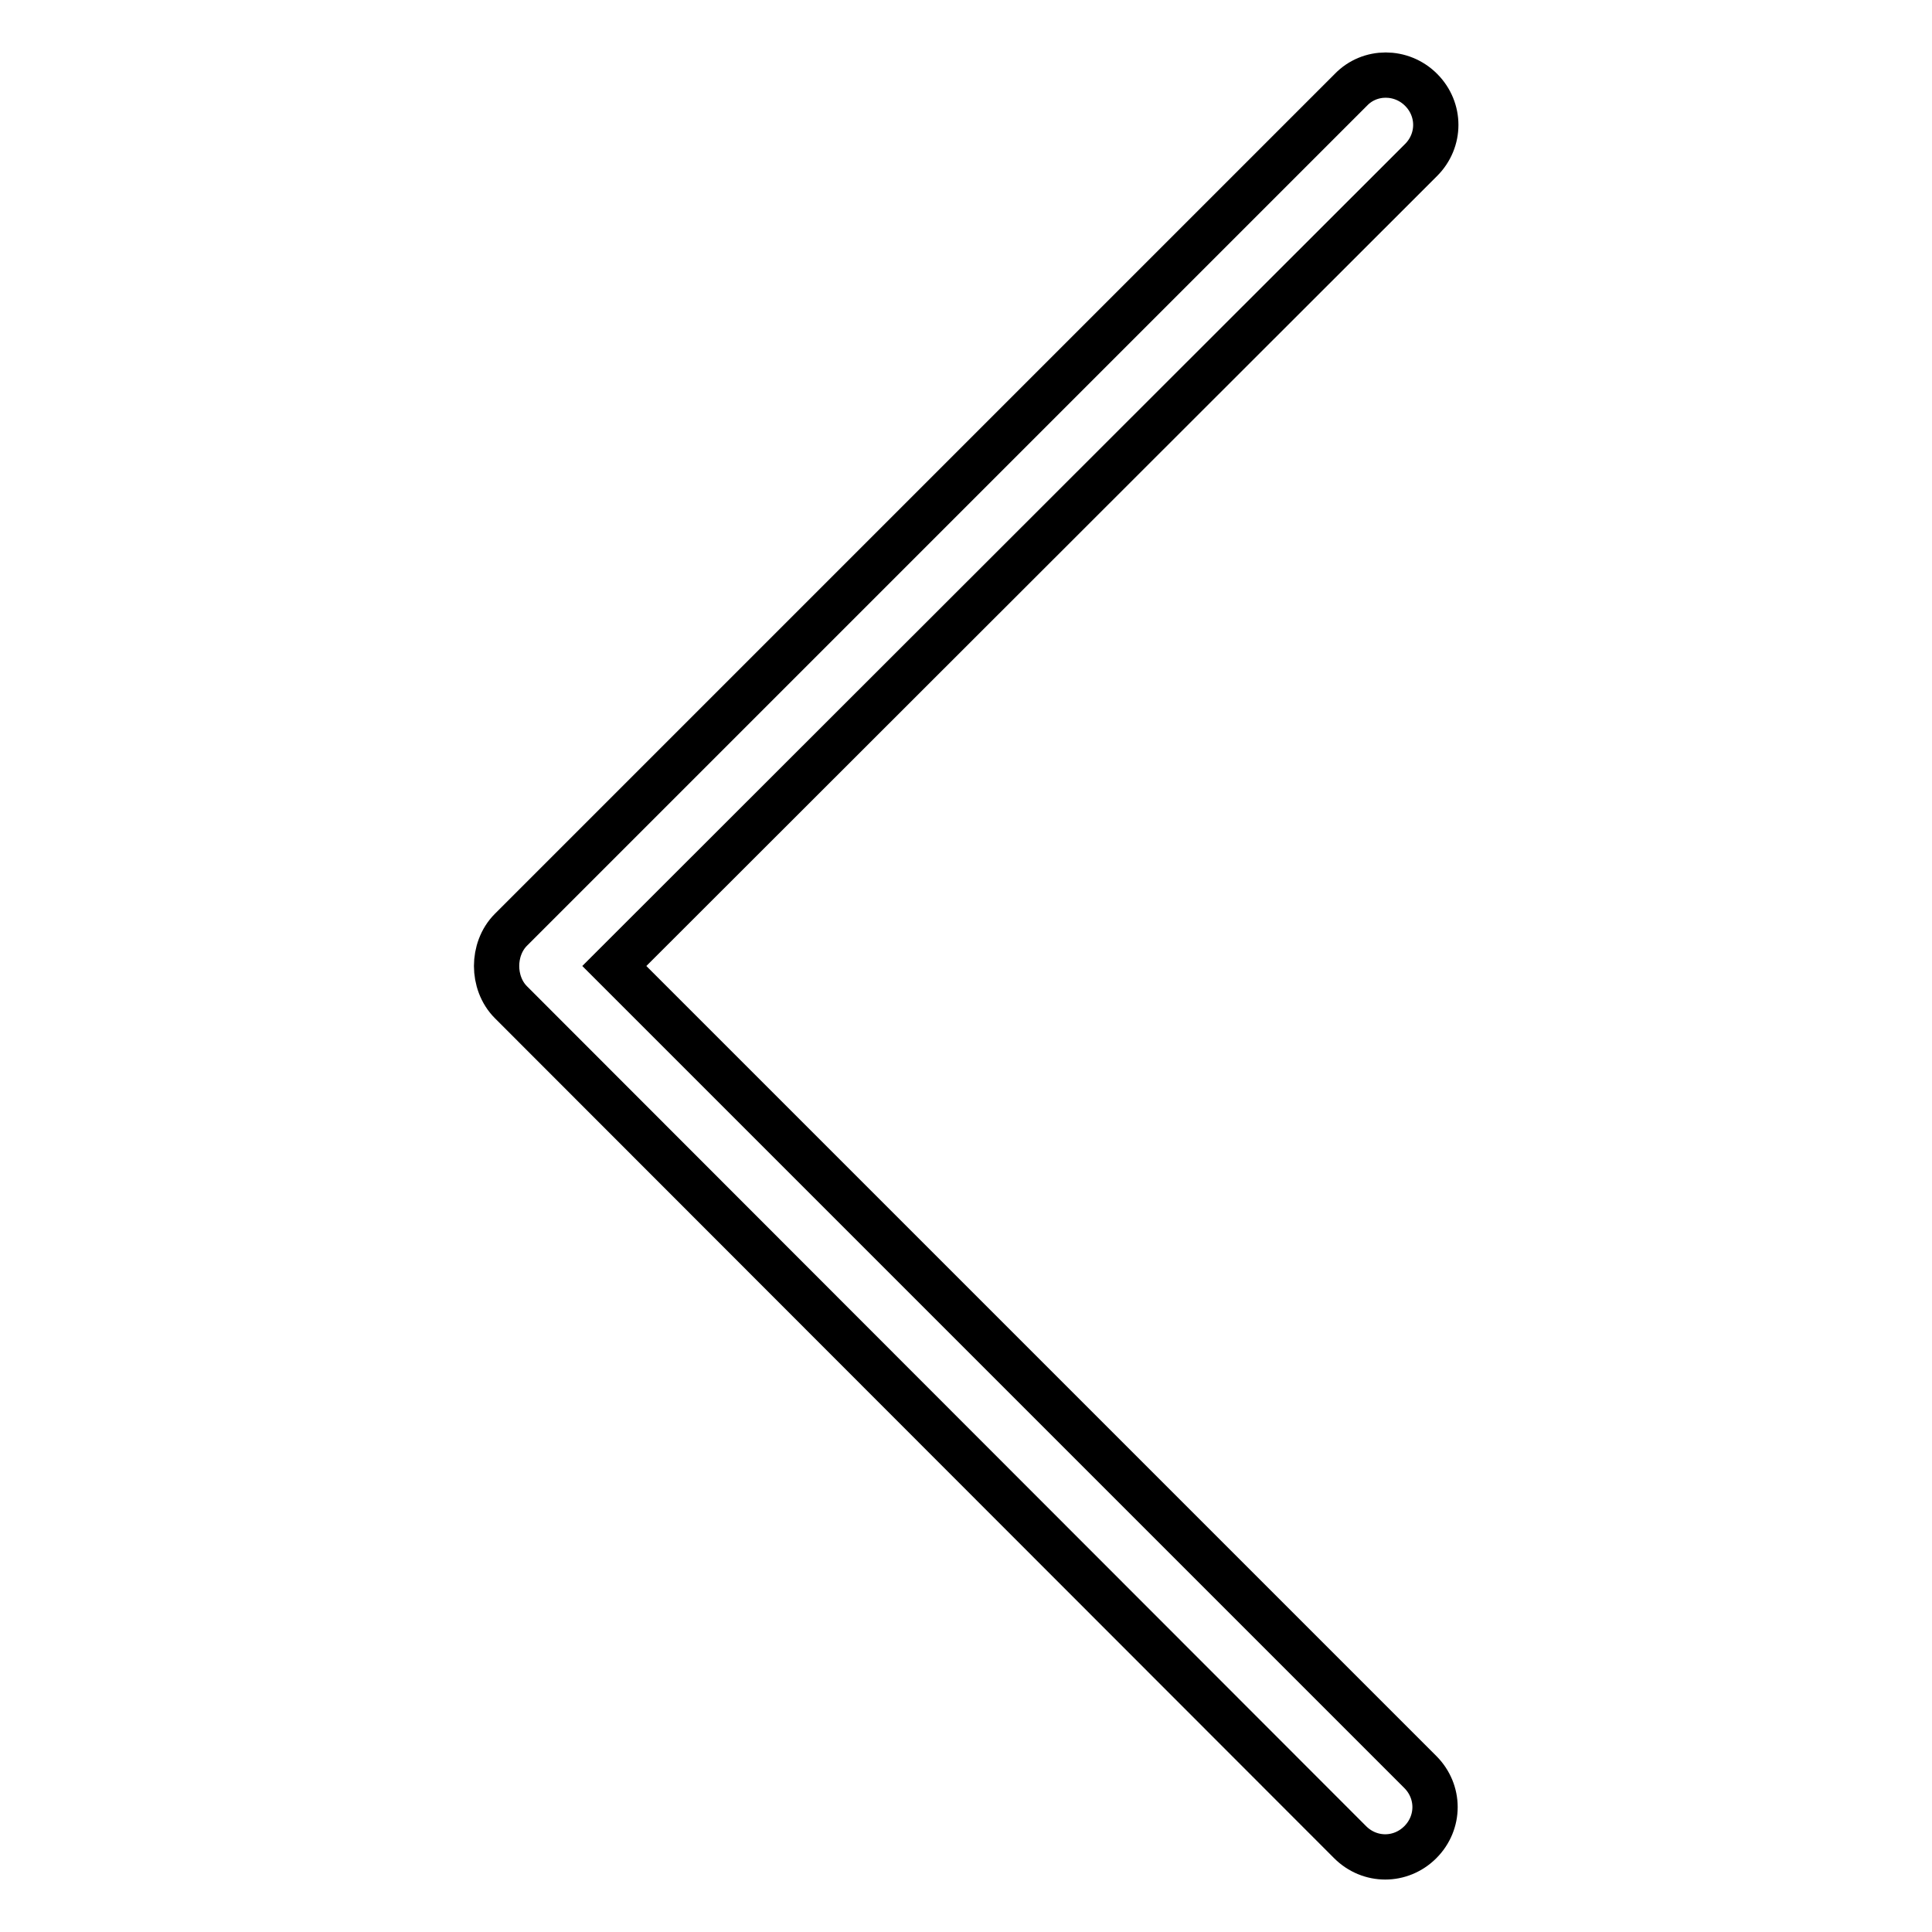
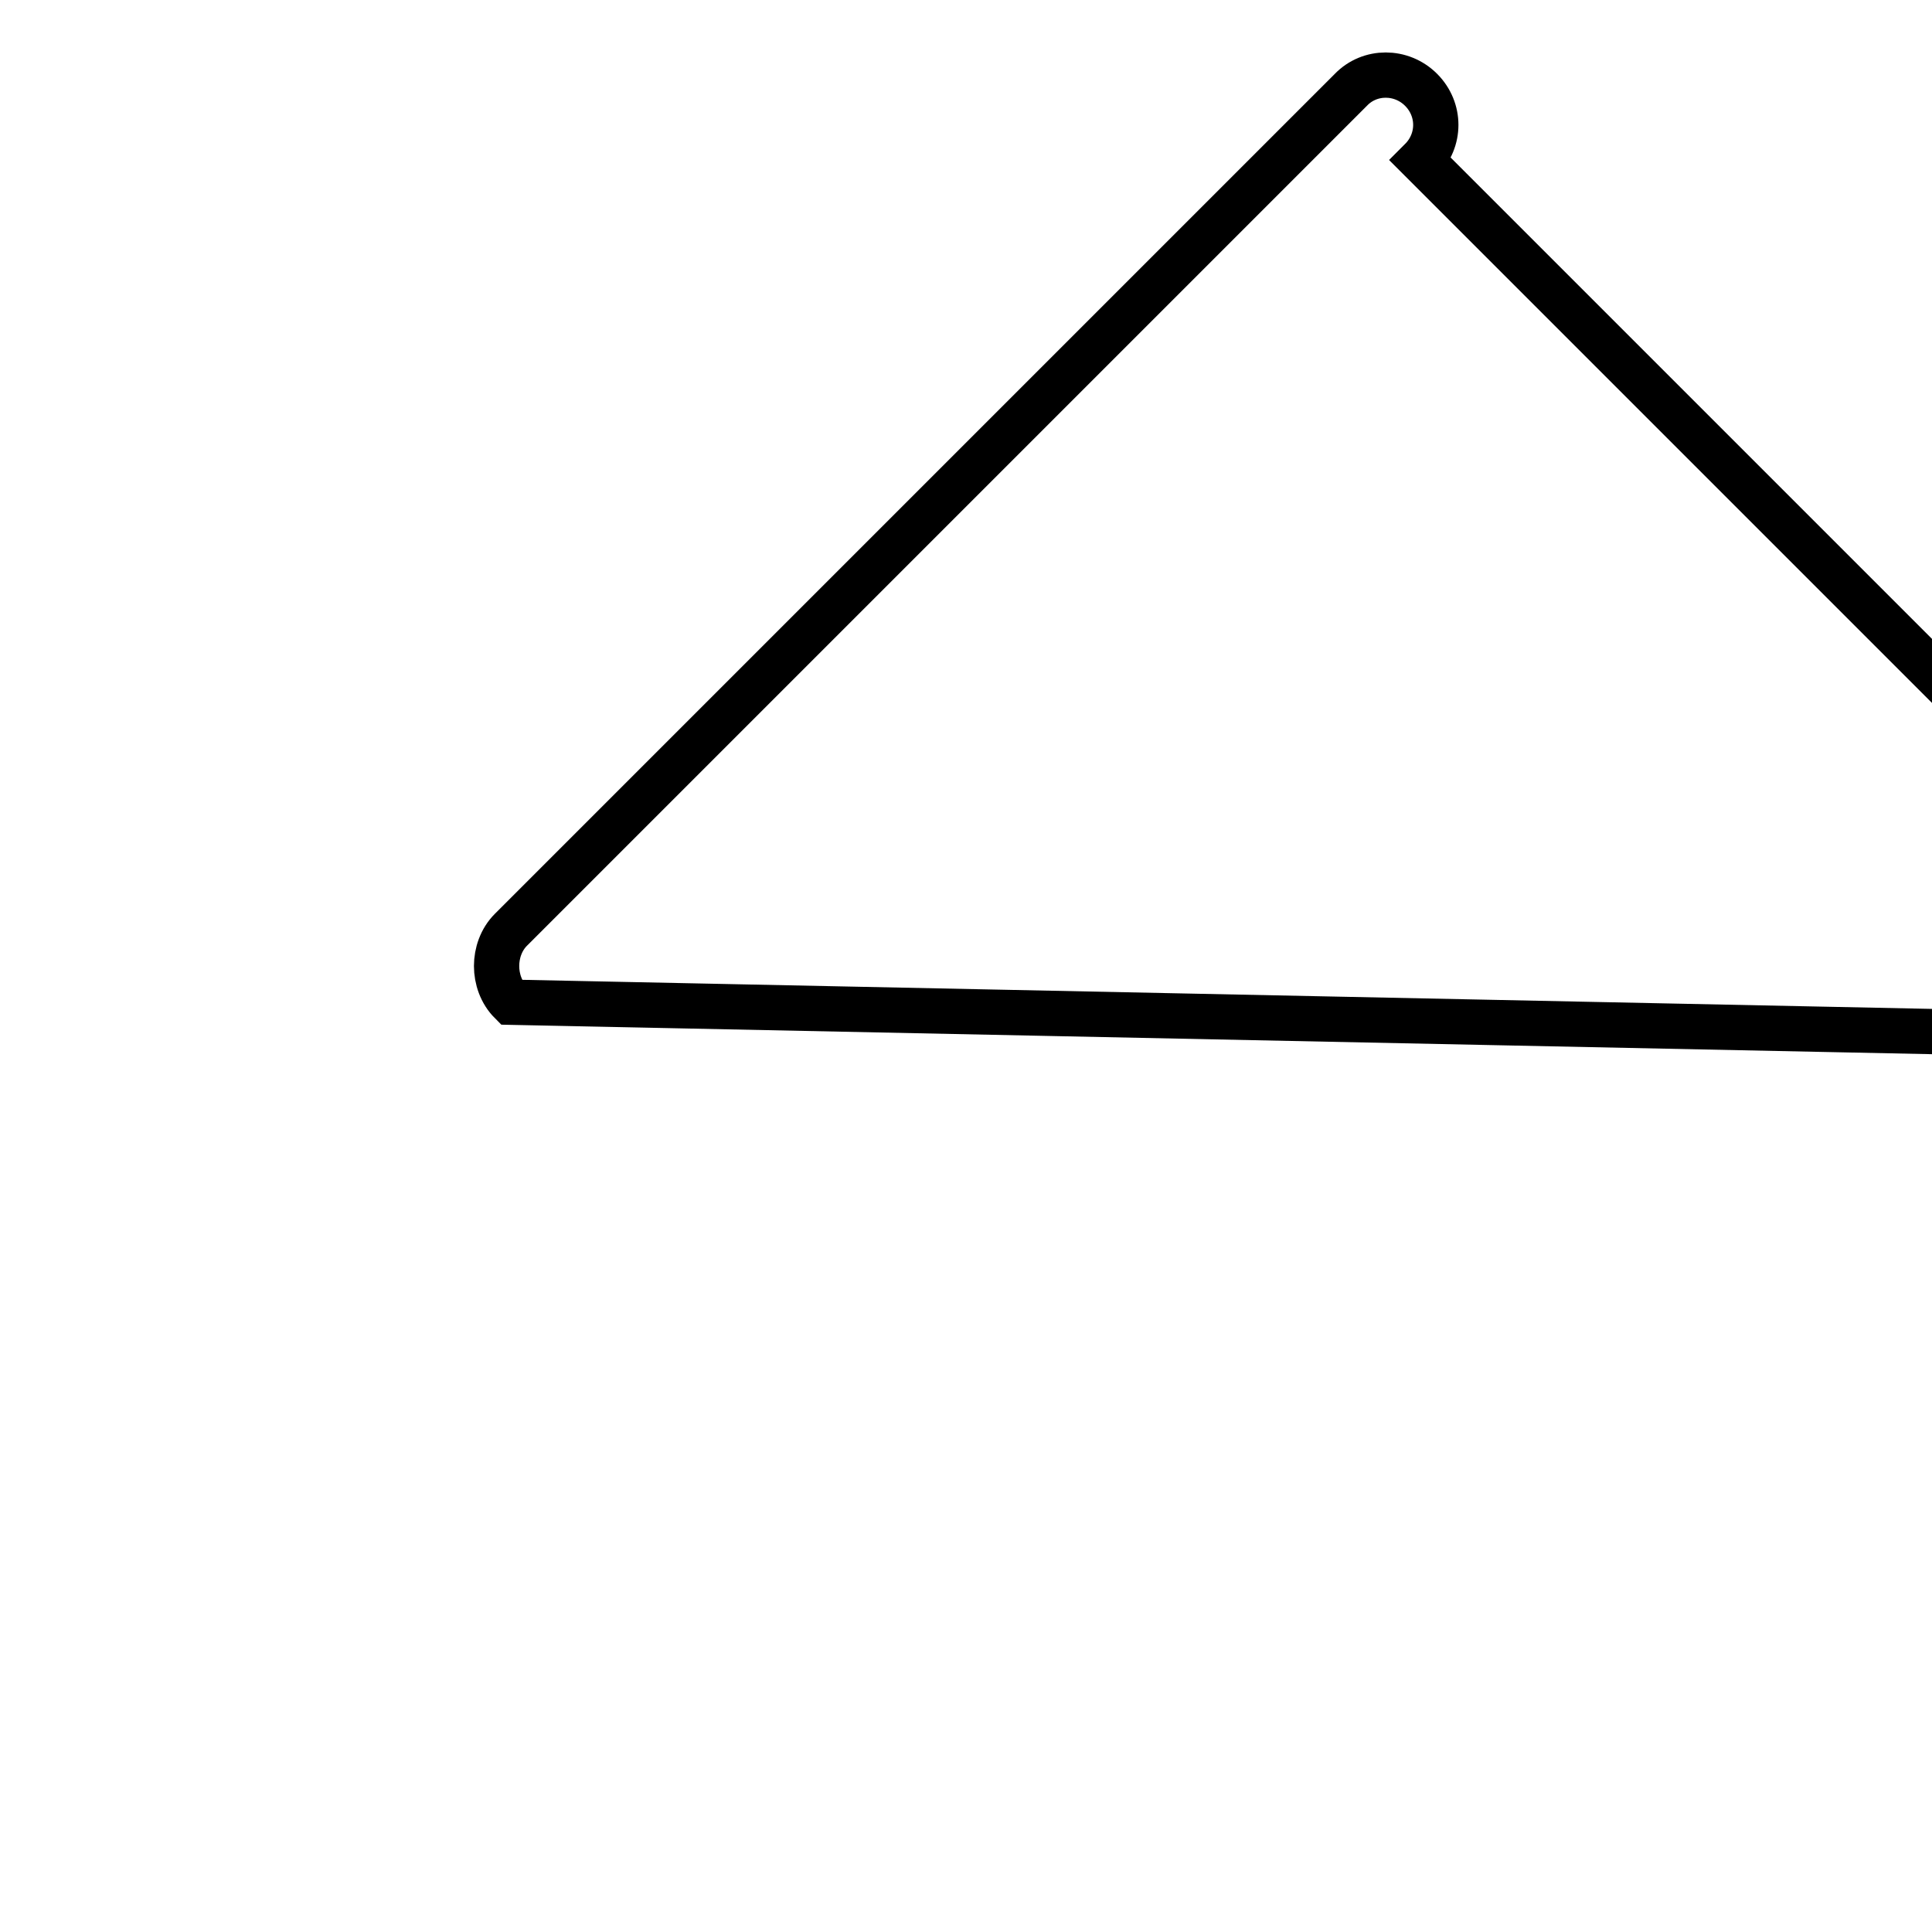
<svg xmlns="http://www.w3.org/2000/svg" version="1.1" x="0px" y="0px" viewBox="0 0 256 256" enable-background="new 0 0 256 256" xml:space="preserve">
  <g>
-     <path stroke-width="6" fill-opacity="0" stroke="#000000" d="M67.7,123.2L179,11.9c2.5-2.6,6.7-2.6,9.3,0c2.6,2.6,2.6,6.7,0,9.3L81.4,128l106.8,106.8 c2.6,2.6,2.6,6.7,0,9.3c-2.6,2.6-6.7,2.6-9.3,0L67.7,132.8c-1.3-1.3-1.9-3.1-1.9-4.8C65.8,126.3,66.4,124.5,67.7,123.2" />
+     <path stroke-width="6" fill-opacity="0" stroke="#000000" d="M67.7,123.2L179,11.9c2.5-2.6,6.7-2.6,9.3,0c2.6,2.6,2.6,6.7,0,9.3l106.8,106.8 c2.6,2.6,2.6,6.7,0,9.3c-2.6,2.6-6.7,2.6-9.3,0L67.7,132.8c-1.3-1.3-1.9-3.1-1.9-4.8C65.8,126.3,66.4,124.5,67.7,123.2" />
  </g>
</svg>